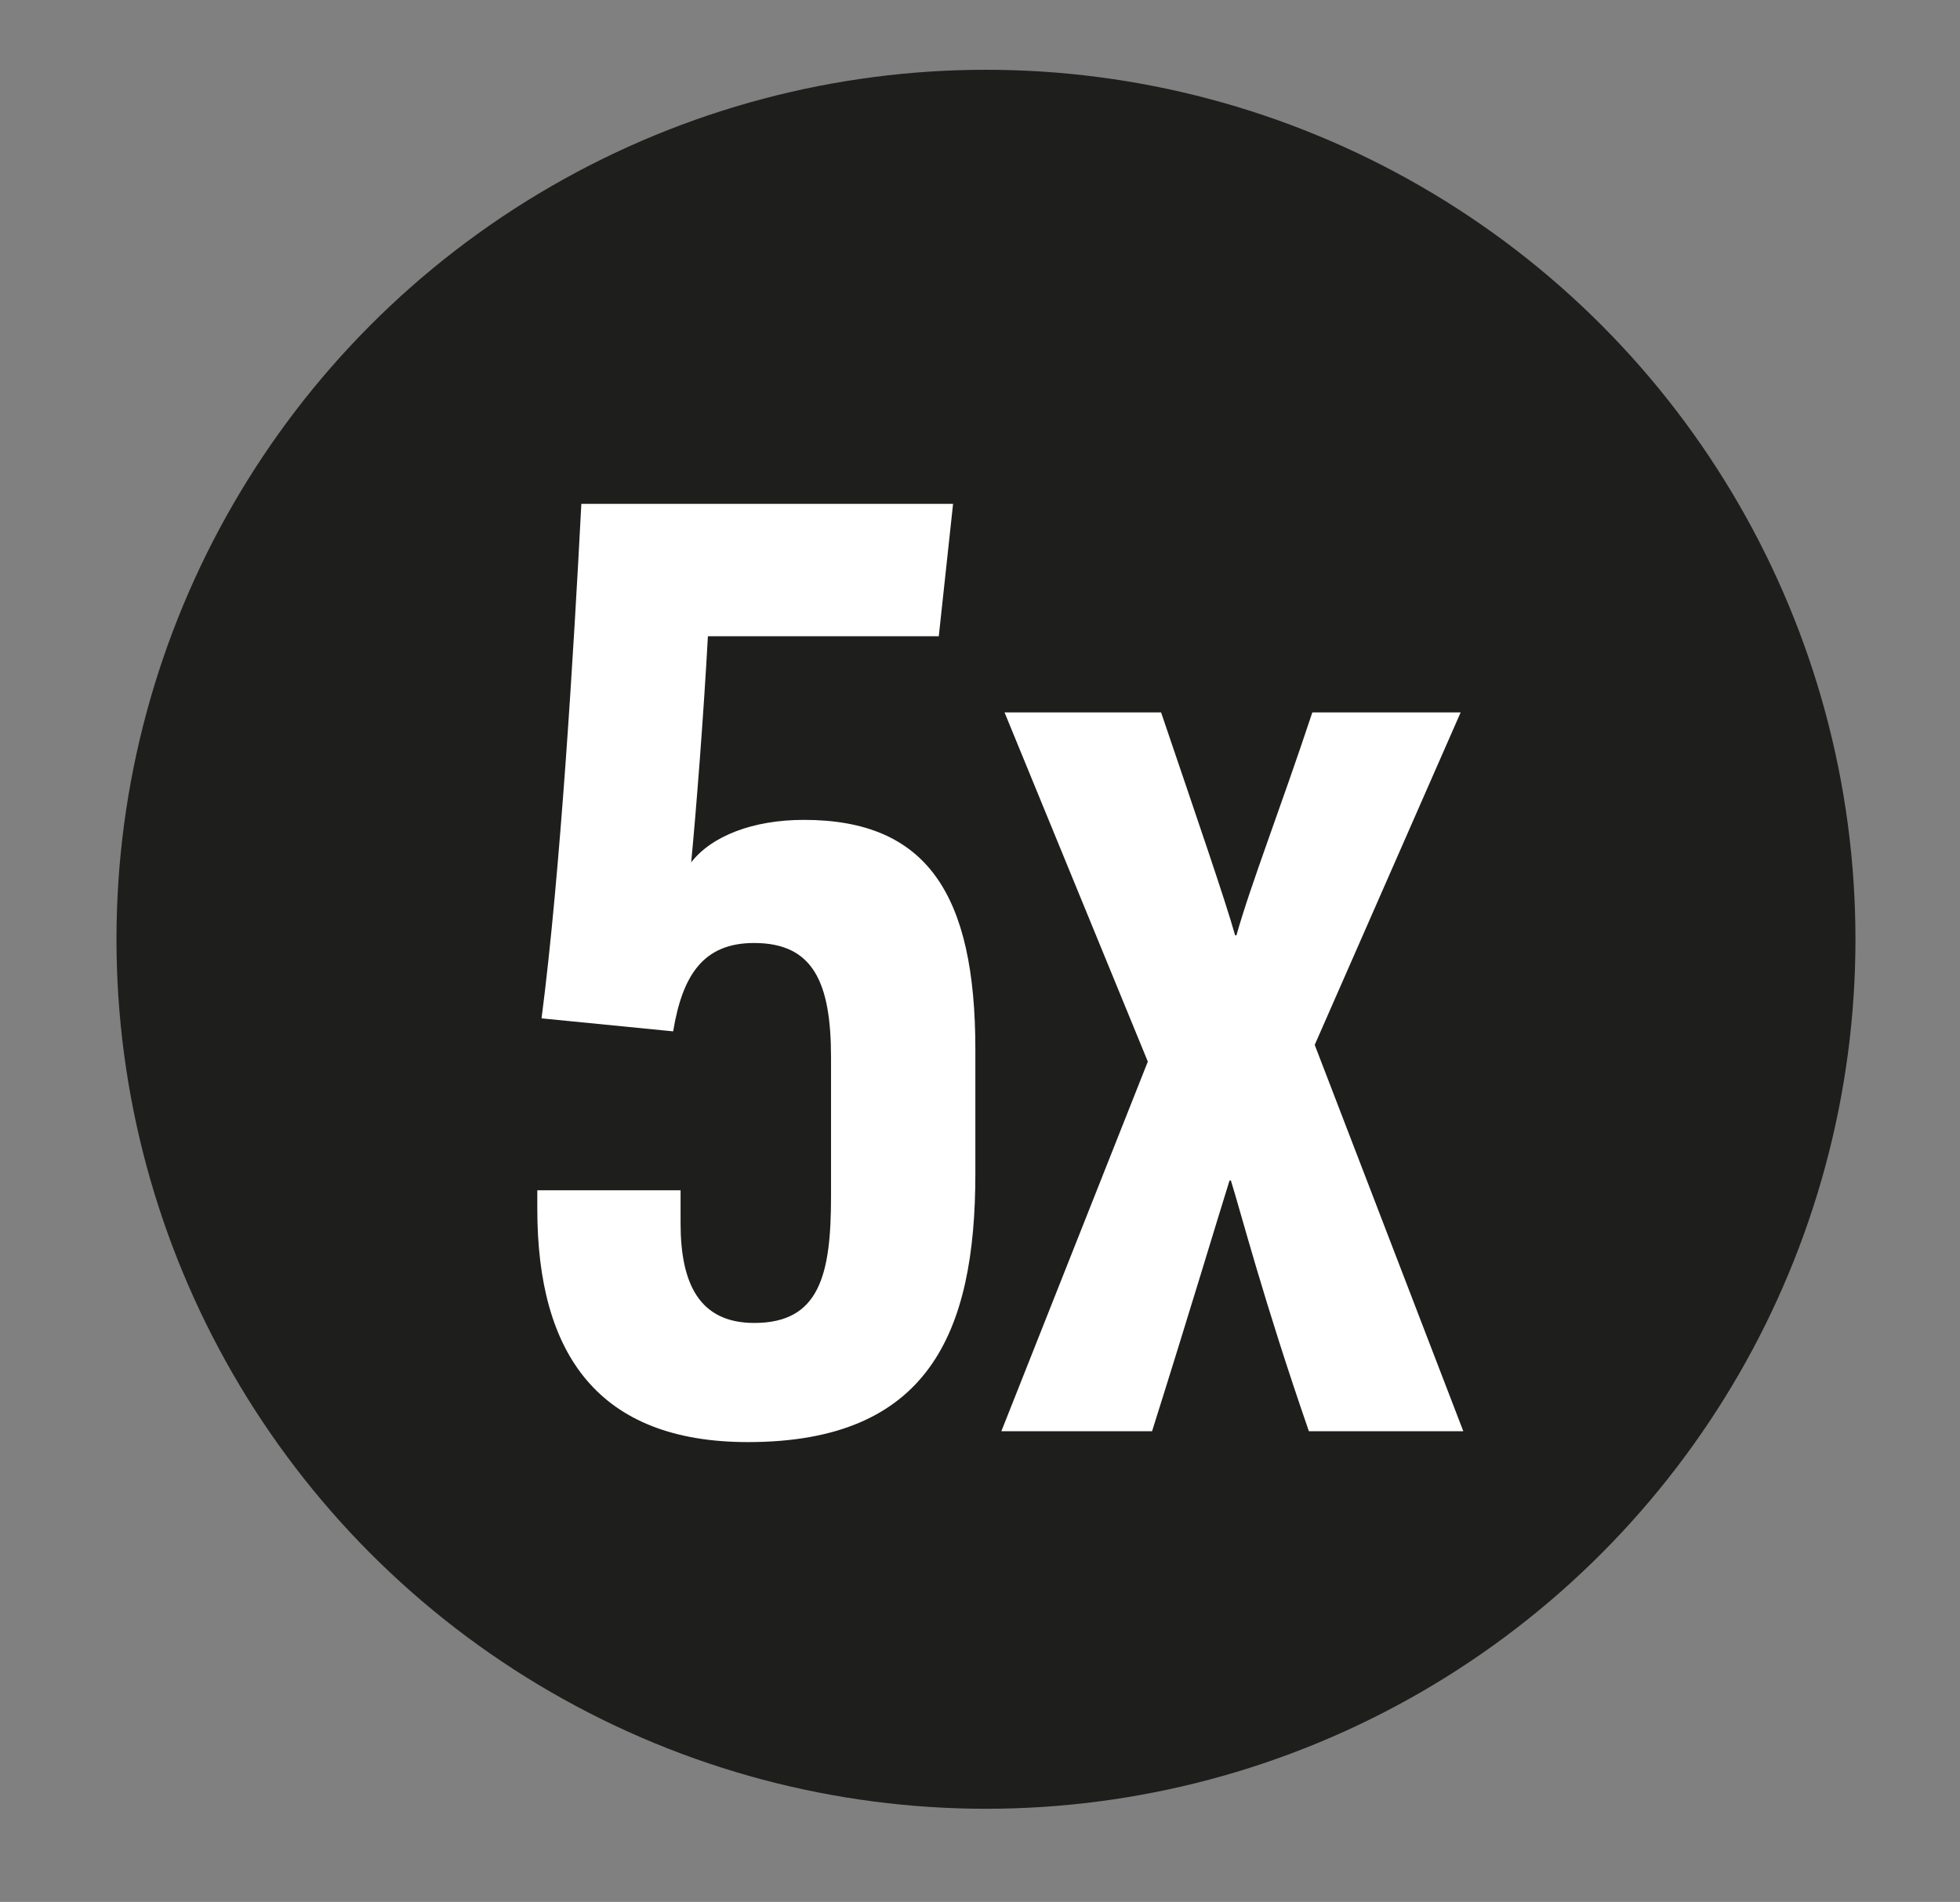
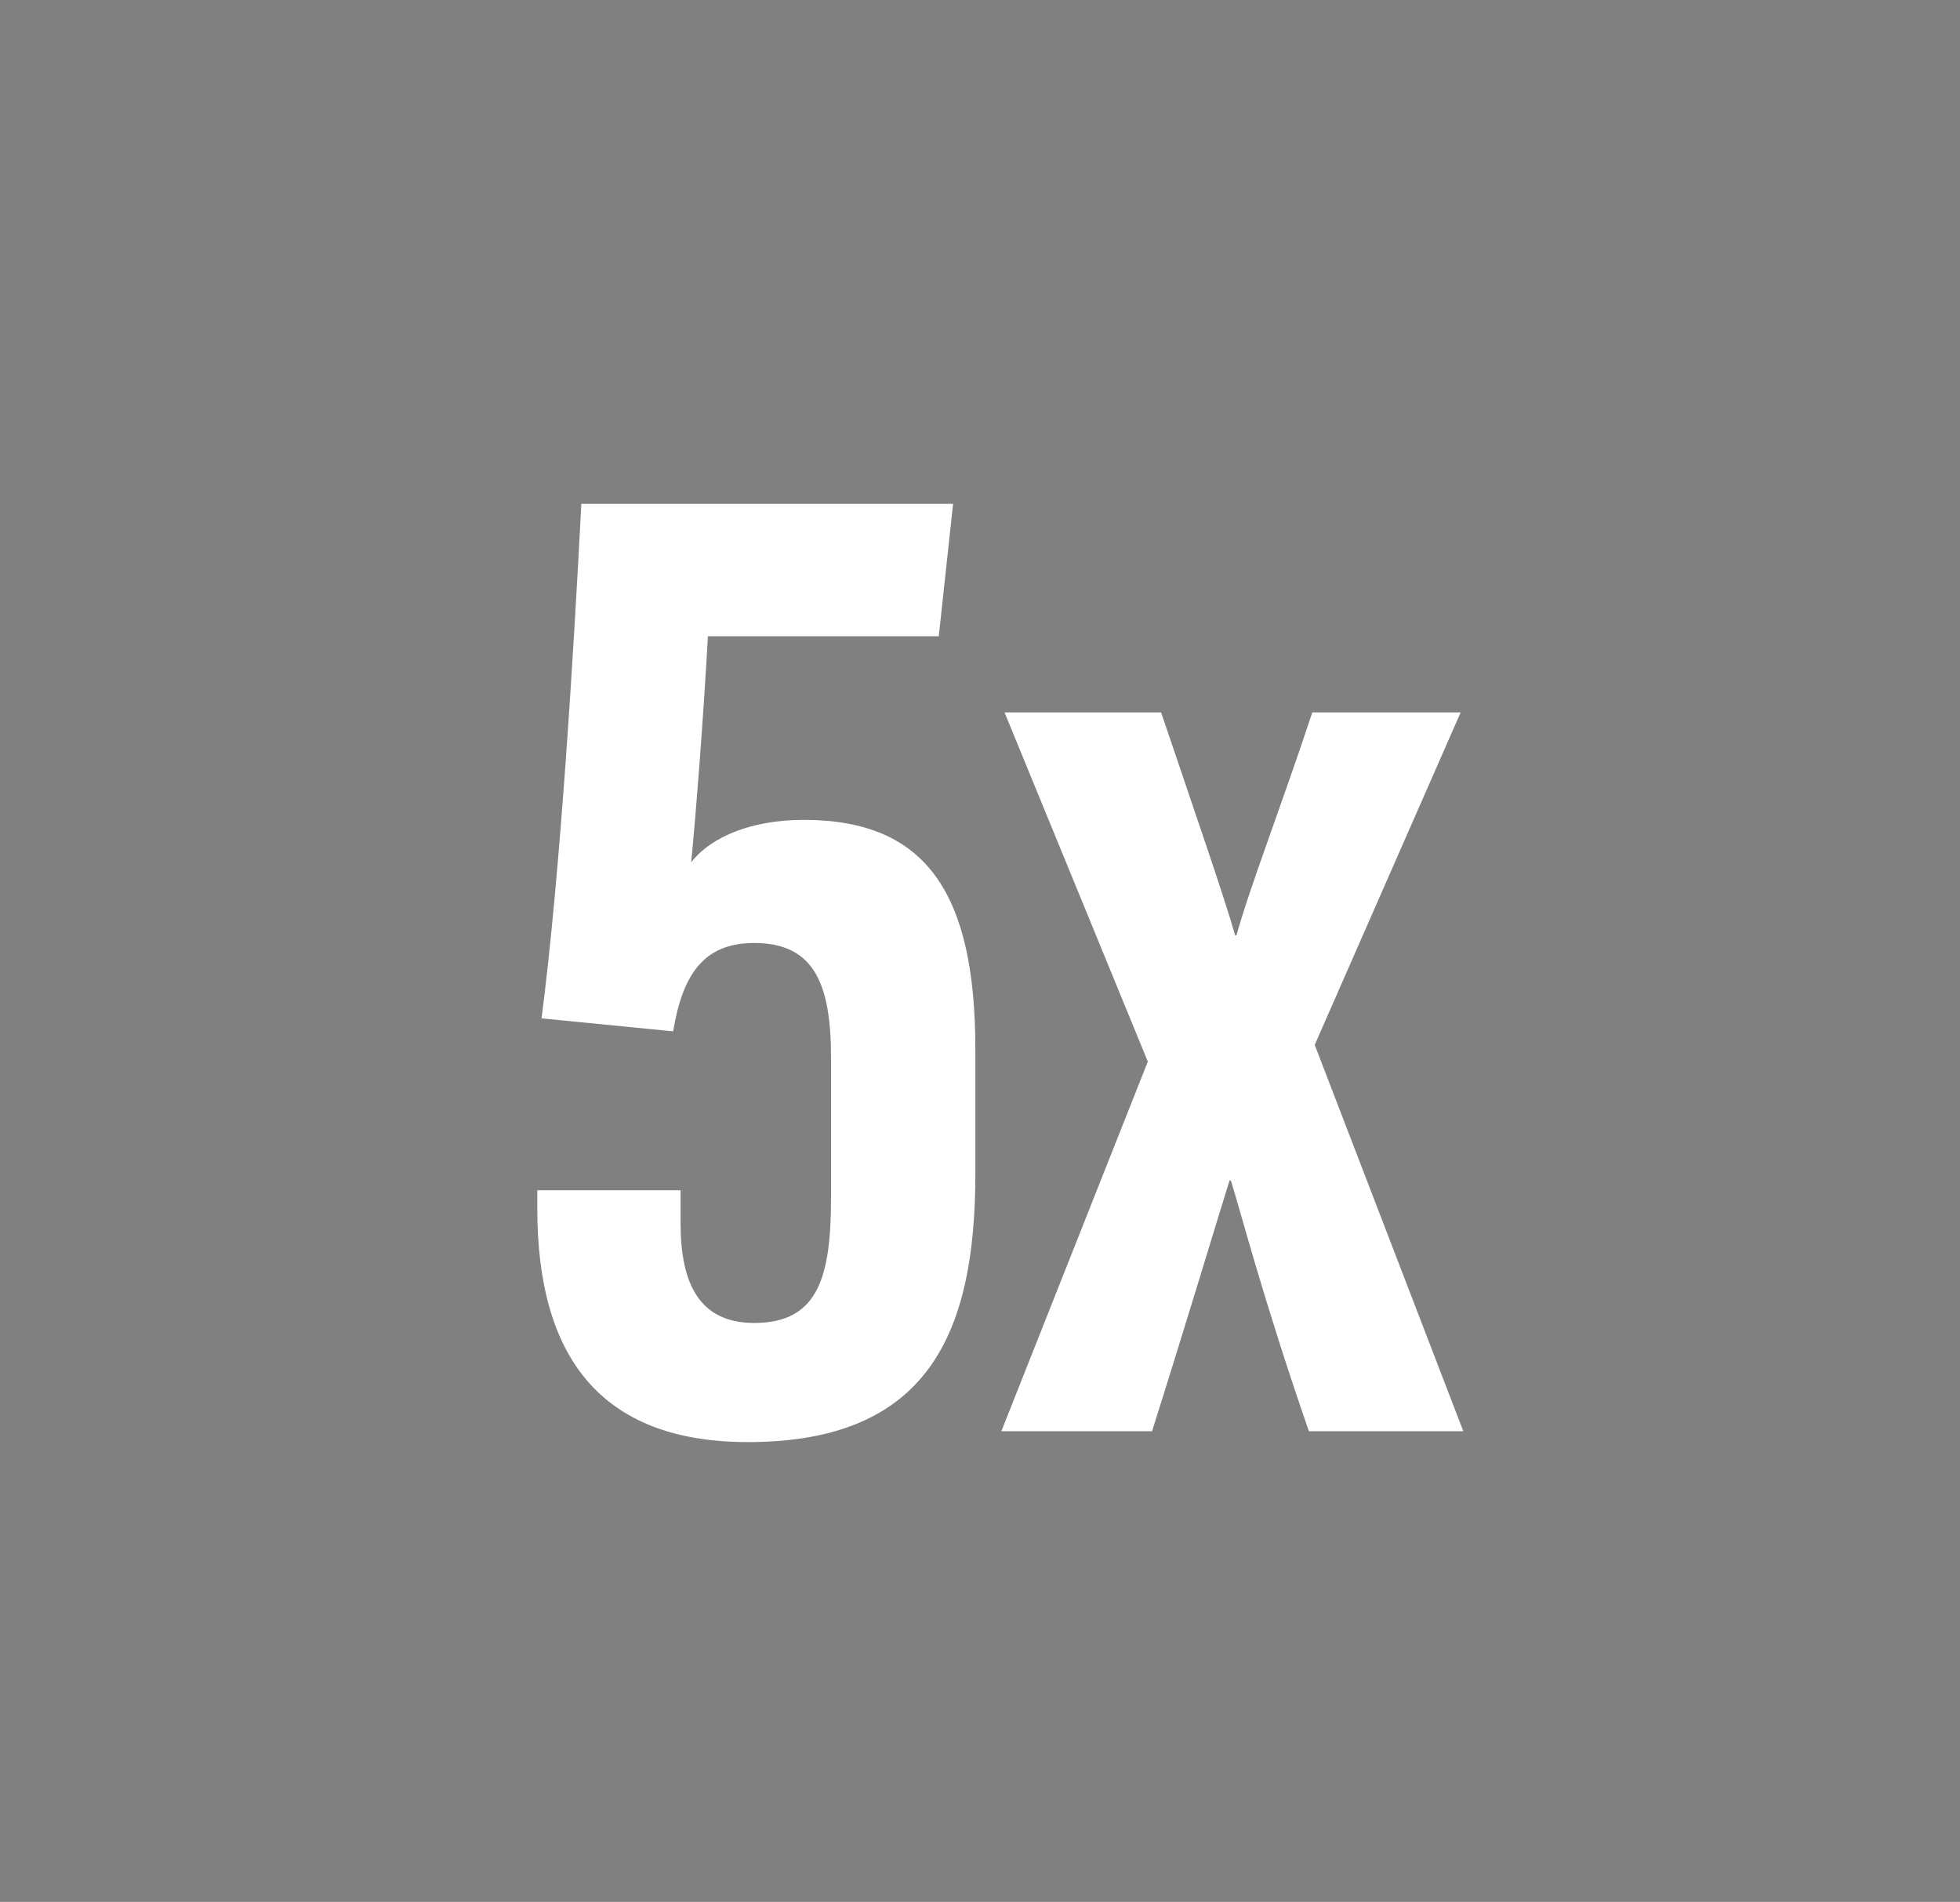
<svg xmlns="http://www.w3.org/2000/svg" id="Calque_1" data-name="Calque 1" viewBox="0 0 73.87 71.68">
  <rect x="0" y="0" width="73.87" height="71.68" fill="#808080" stroke="none" />
  <defs>
    <style>      .cls-1 {        fill: #1e1e1c;      }      .cls-1, .cls-2 {        stroke-width: 0px;      }      .cls-2 {        fill: #fff;      }    </style>
  </defs>
-   <circle class="cls-1" cx="37.16" cy="35.4" r="32.77" />
  <g>
    <path class="cls-2" d="M35.37,23.98h-8.69c-.16,2.94-.44,6.55-.63,8.52.77-.99,2.32-1.6,4.25-1.6,4.64,0,6.46,2.81,6.46,8.65v4.69c0,6-1.77,10.11-8.57,10.11-5.62,0-7.94-3.29-7.94-8.79v-.7h5.4v1.24c0,2.3.72,3.76,2.78,3.76,2.46,0,2.89-1.82,2.89-4.76v-5.25c0-2.84-.68-4.31-2.9-4.31-1.92,0-2.7,1.22-3.05,3.33l-4.96-.49c.71-5.46,1.21-13.82,1.5-19.39h14.01l-.54,5Z" />
    <path class="cls-2" d="M43.76,26.85c1.36,4.01,2.4,7.02,2.79,8.4h.05c.54-1.92,1.65-4.75,2.86-8.4h5.59l-5.5,12.53,5.6,14.56h-5.82c-1.72-4.97-2.56-8.24-2.94-9.45h-.05c-.44,1.4-1.5,4.95-2.92,9.45h-5.68l5.52-13.93-5.4-13.16h5.92Z" />
  </g>
</svg>